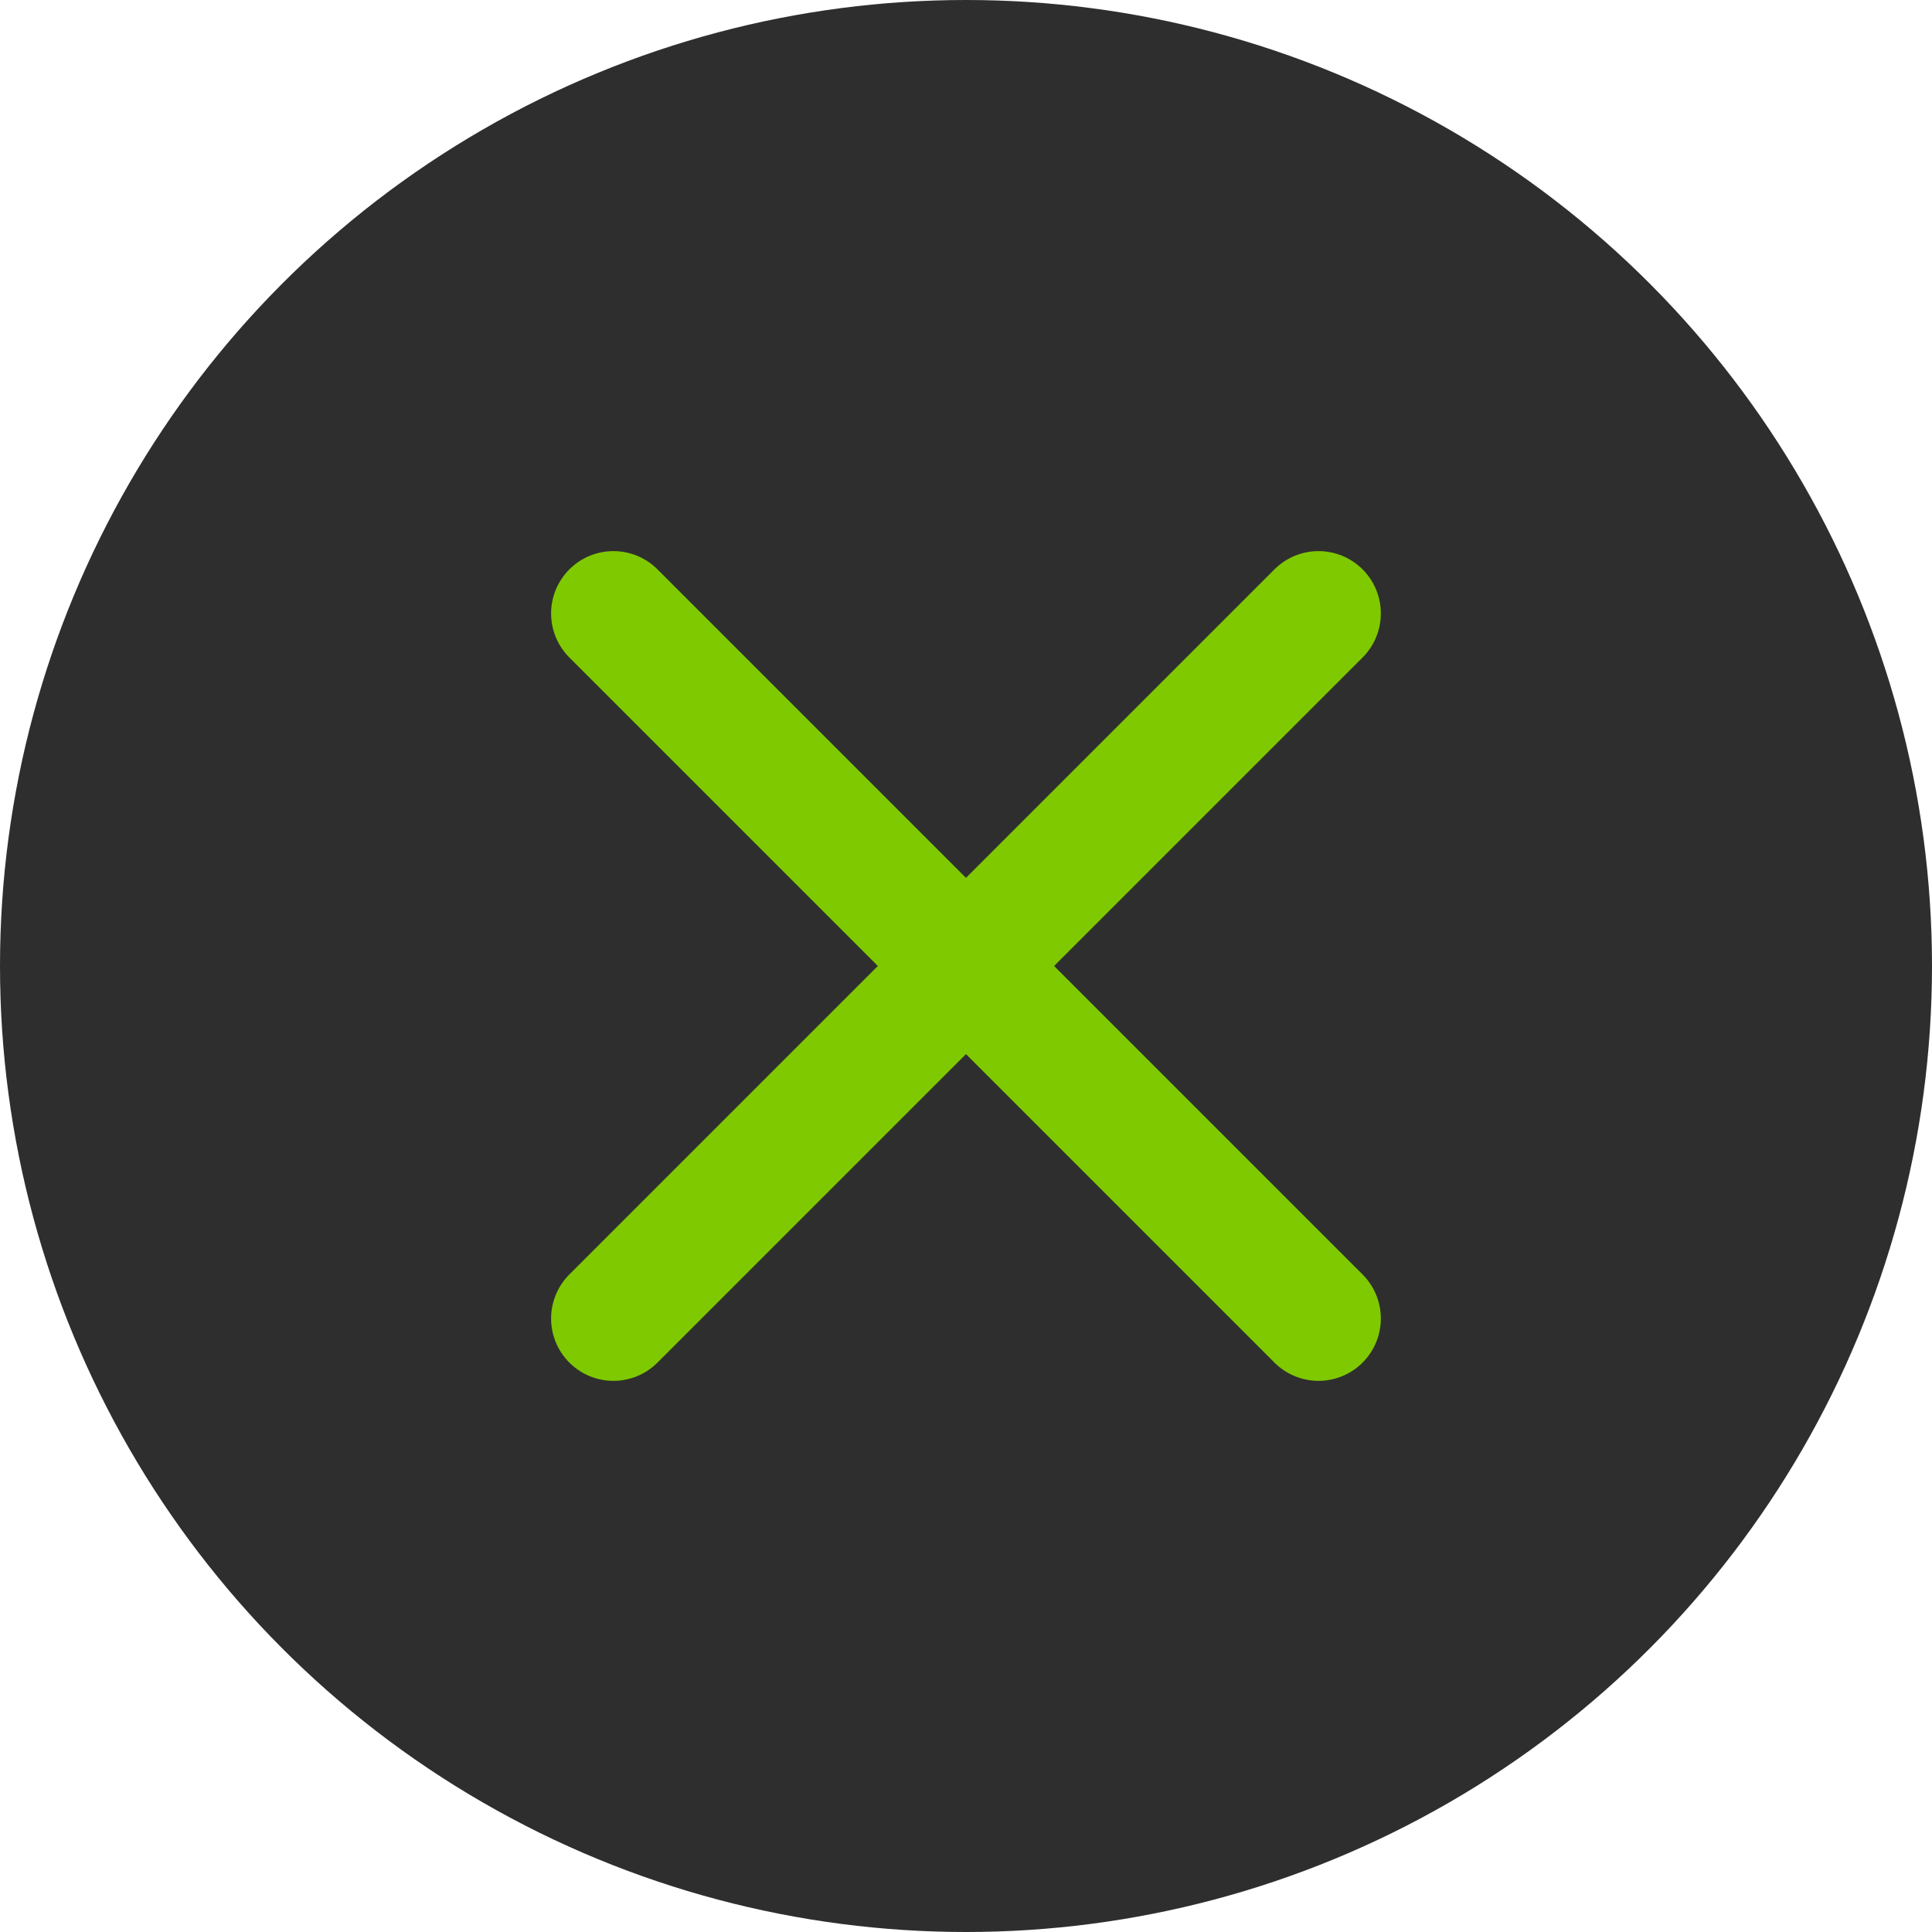
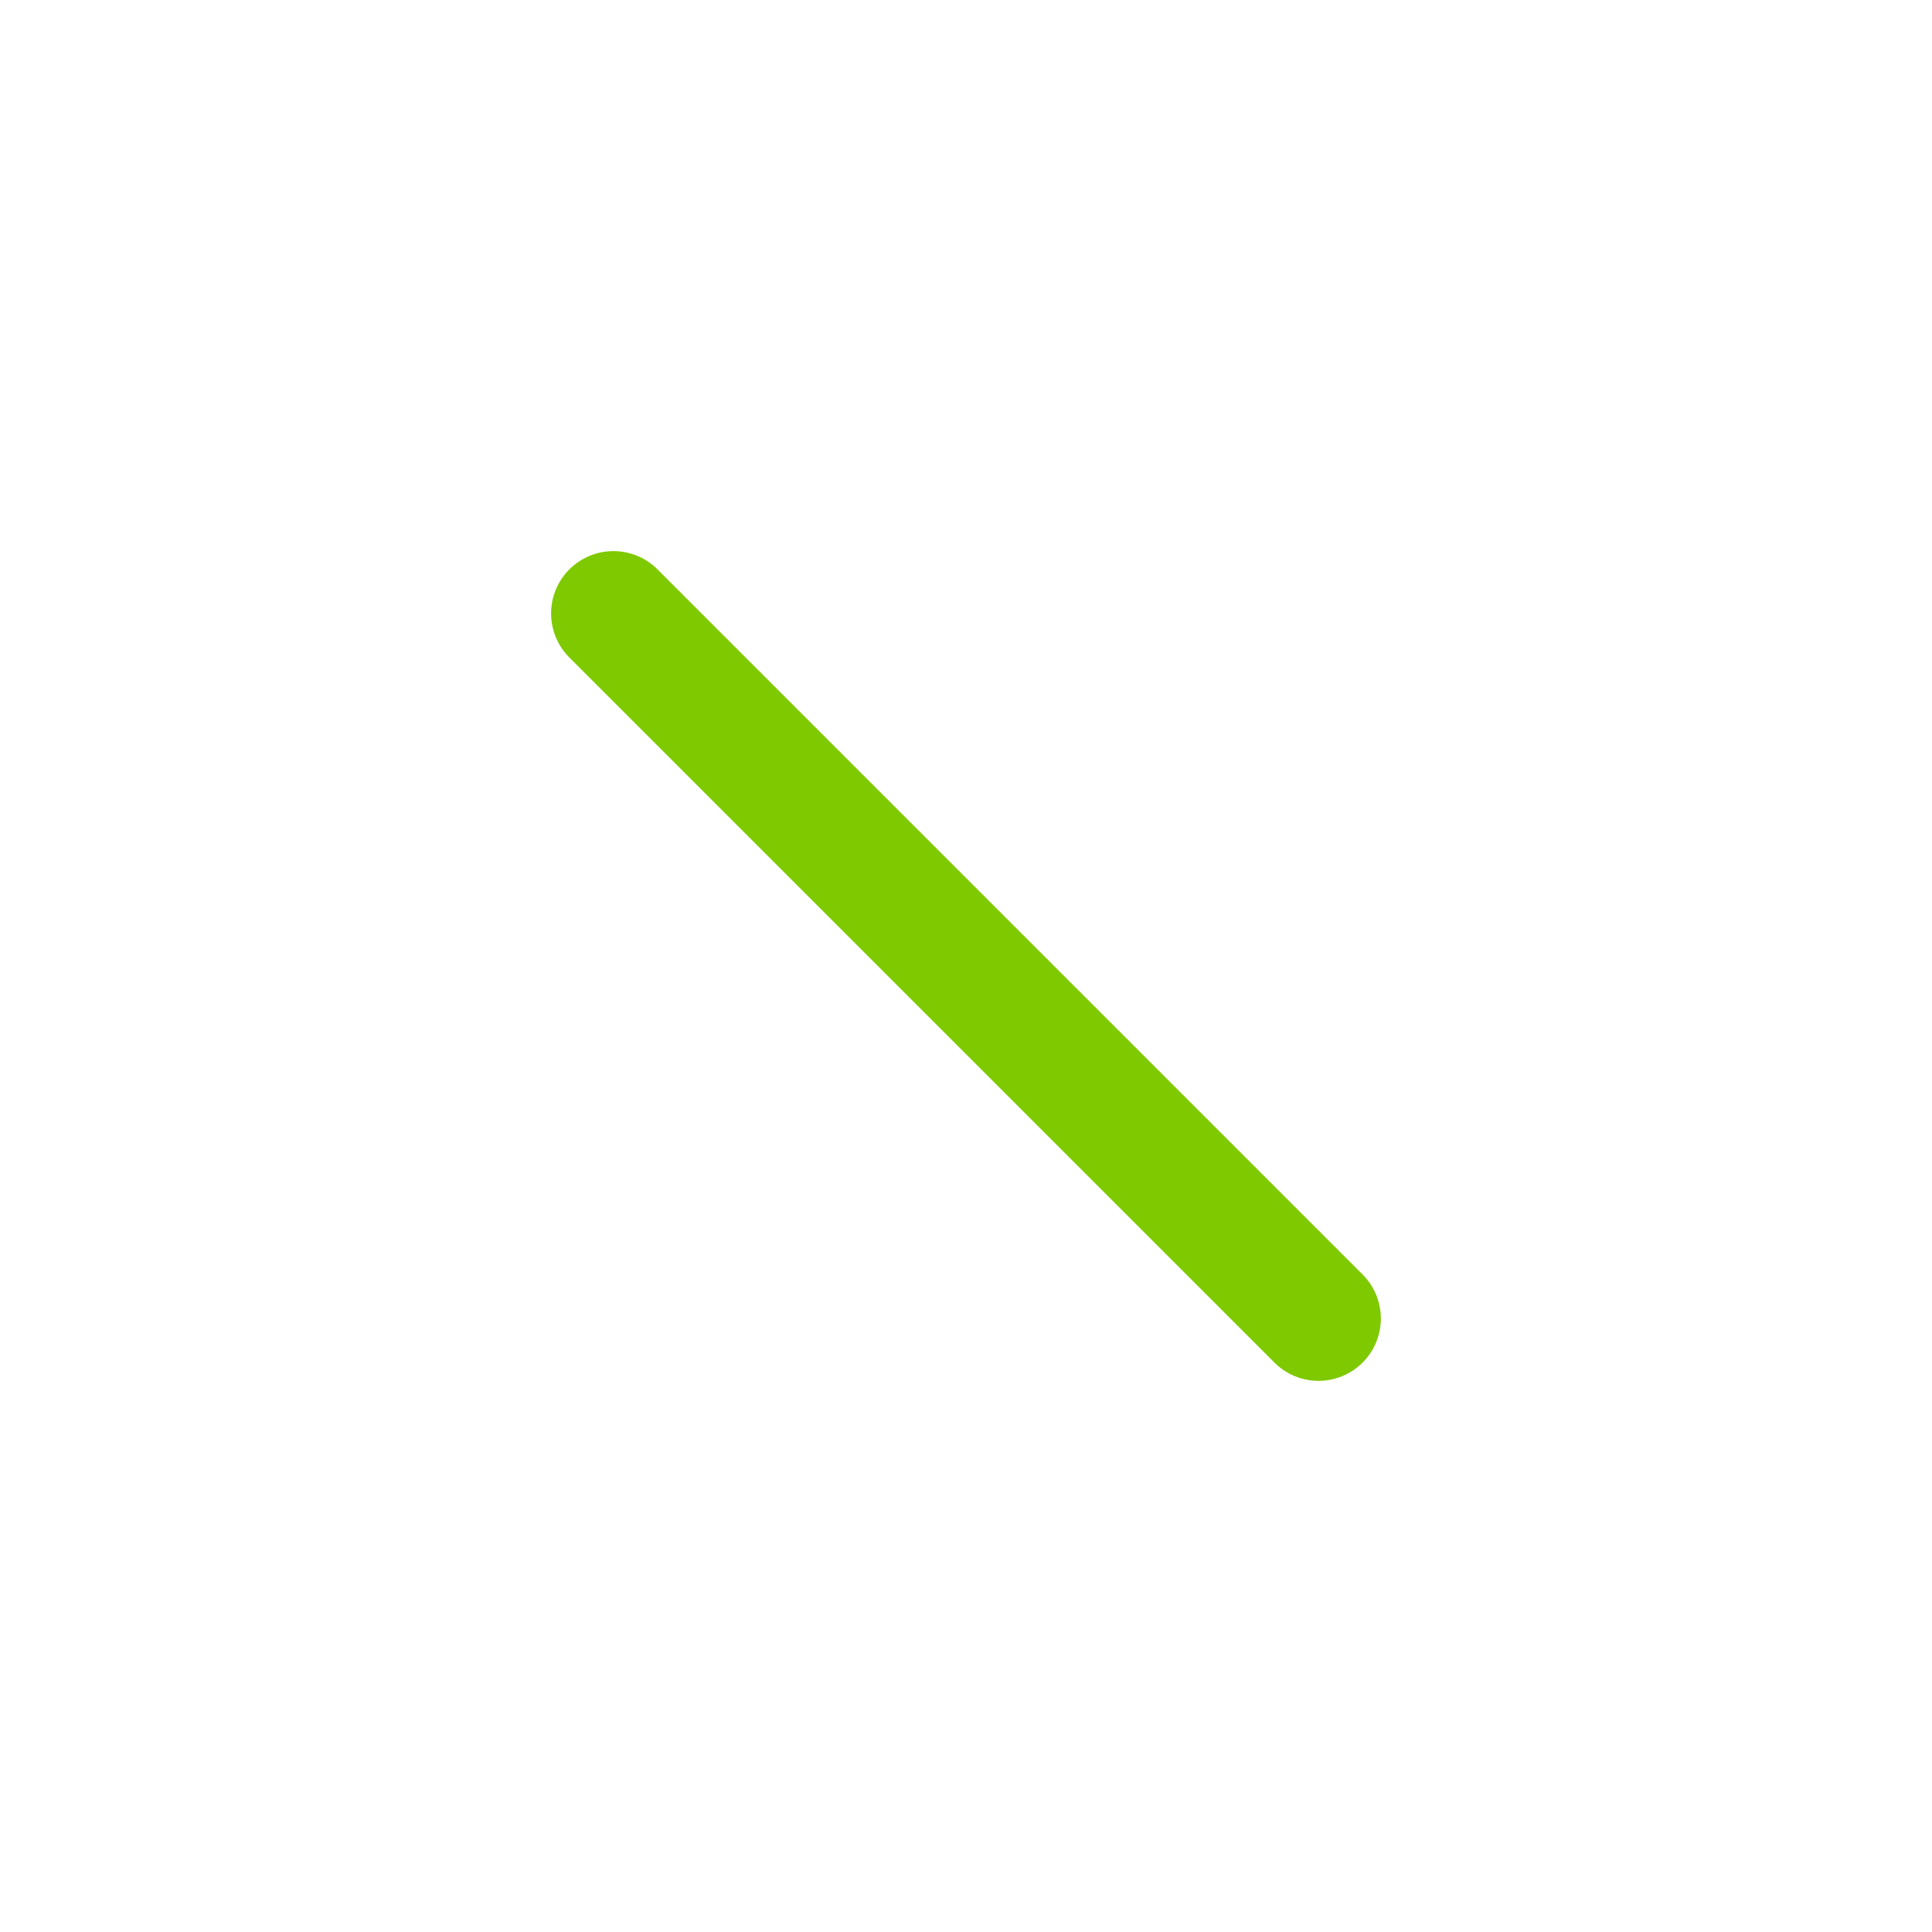
<svg xmlns="http://www.w3.org/2000/svg" width="31" height="31" viewBox="0 0 31 31">
  <g id="Group_73" data-name="Group 73" transform="translate(-1349 -4194)">
-     <circle id="Ellipse_19" data-name="Ellipse 19" cx="15.5" cy="15.5" r="15.5" transform="translate(1349 4194)" fill="#2e2e2e" />
    <g id="Group_72" data-name="Group 72" transform="translate(-2552.165 2225.358) rotate(-45)">
-       <line id="Line_3" data-name="Line 3" x2="16" transform="translate(1358.5 4172.5)" fill="none" stroke="#7fc900" stroke-linecap="round" stroke-width="2" />
      <line id="Line_4" data-name="Line 4" x2="16" transform="translate(1366.5 4164.5) rotate(90)" fill="none" stroke="#7fc900" stroke-linecap="round" stroke-width="2" />
    </g>
  </g>
</svg>